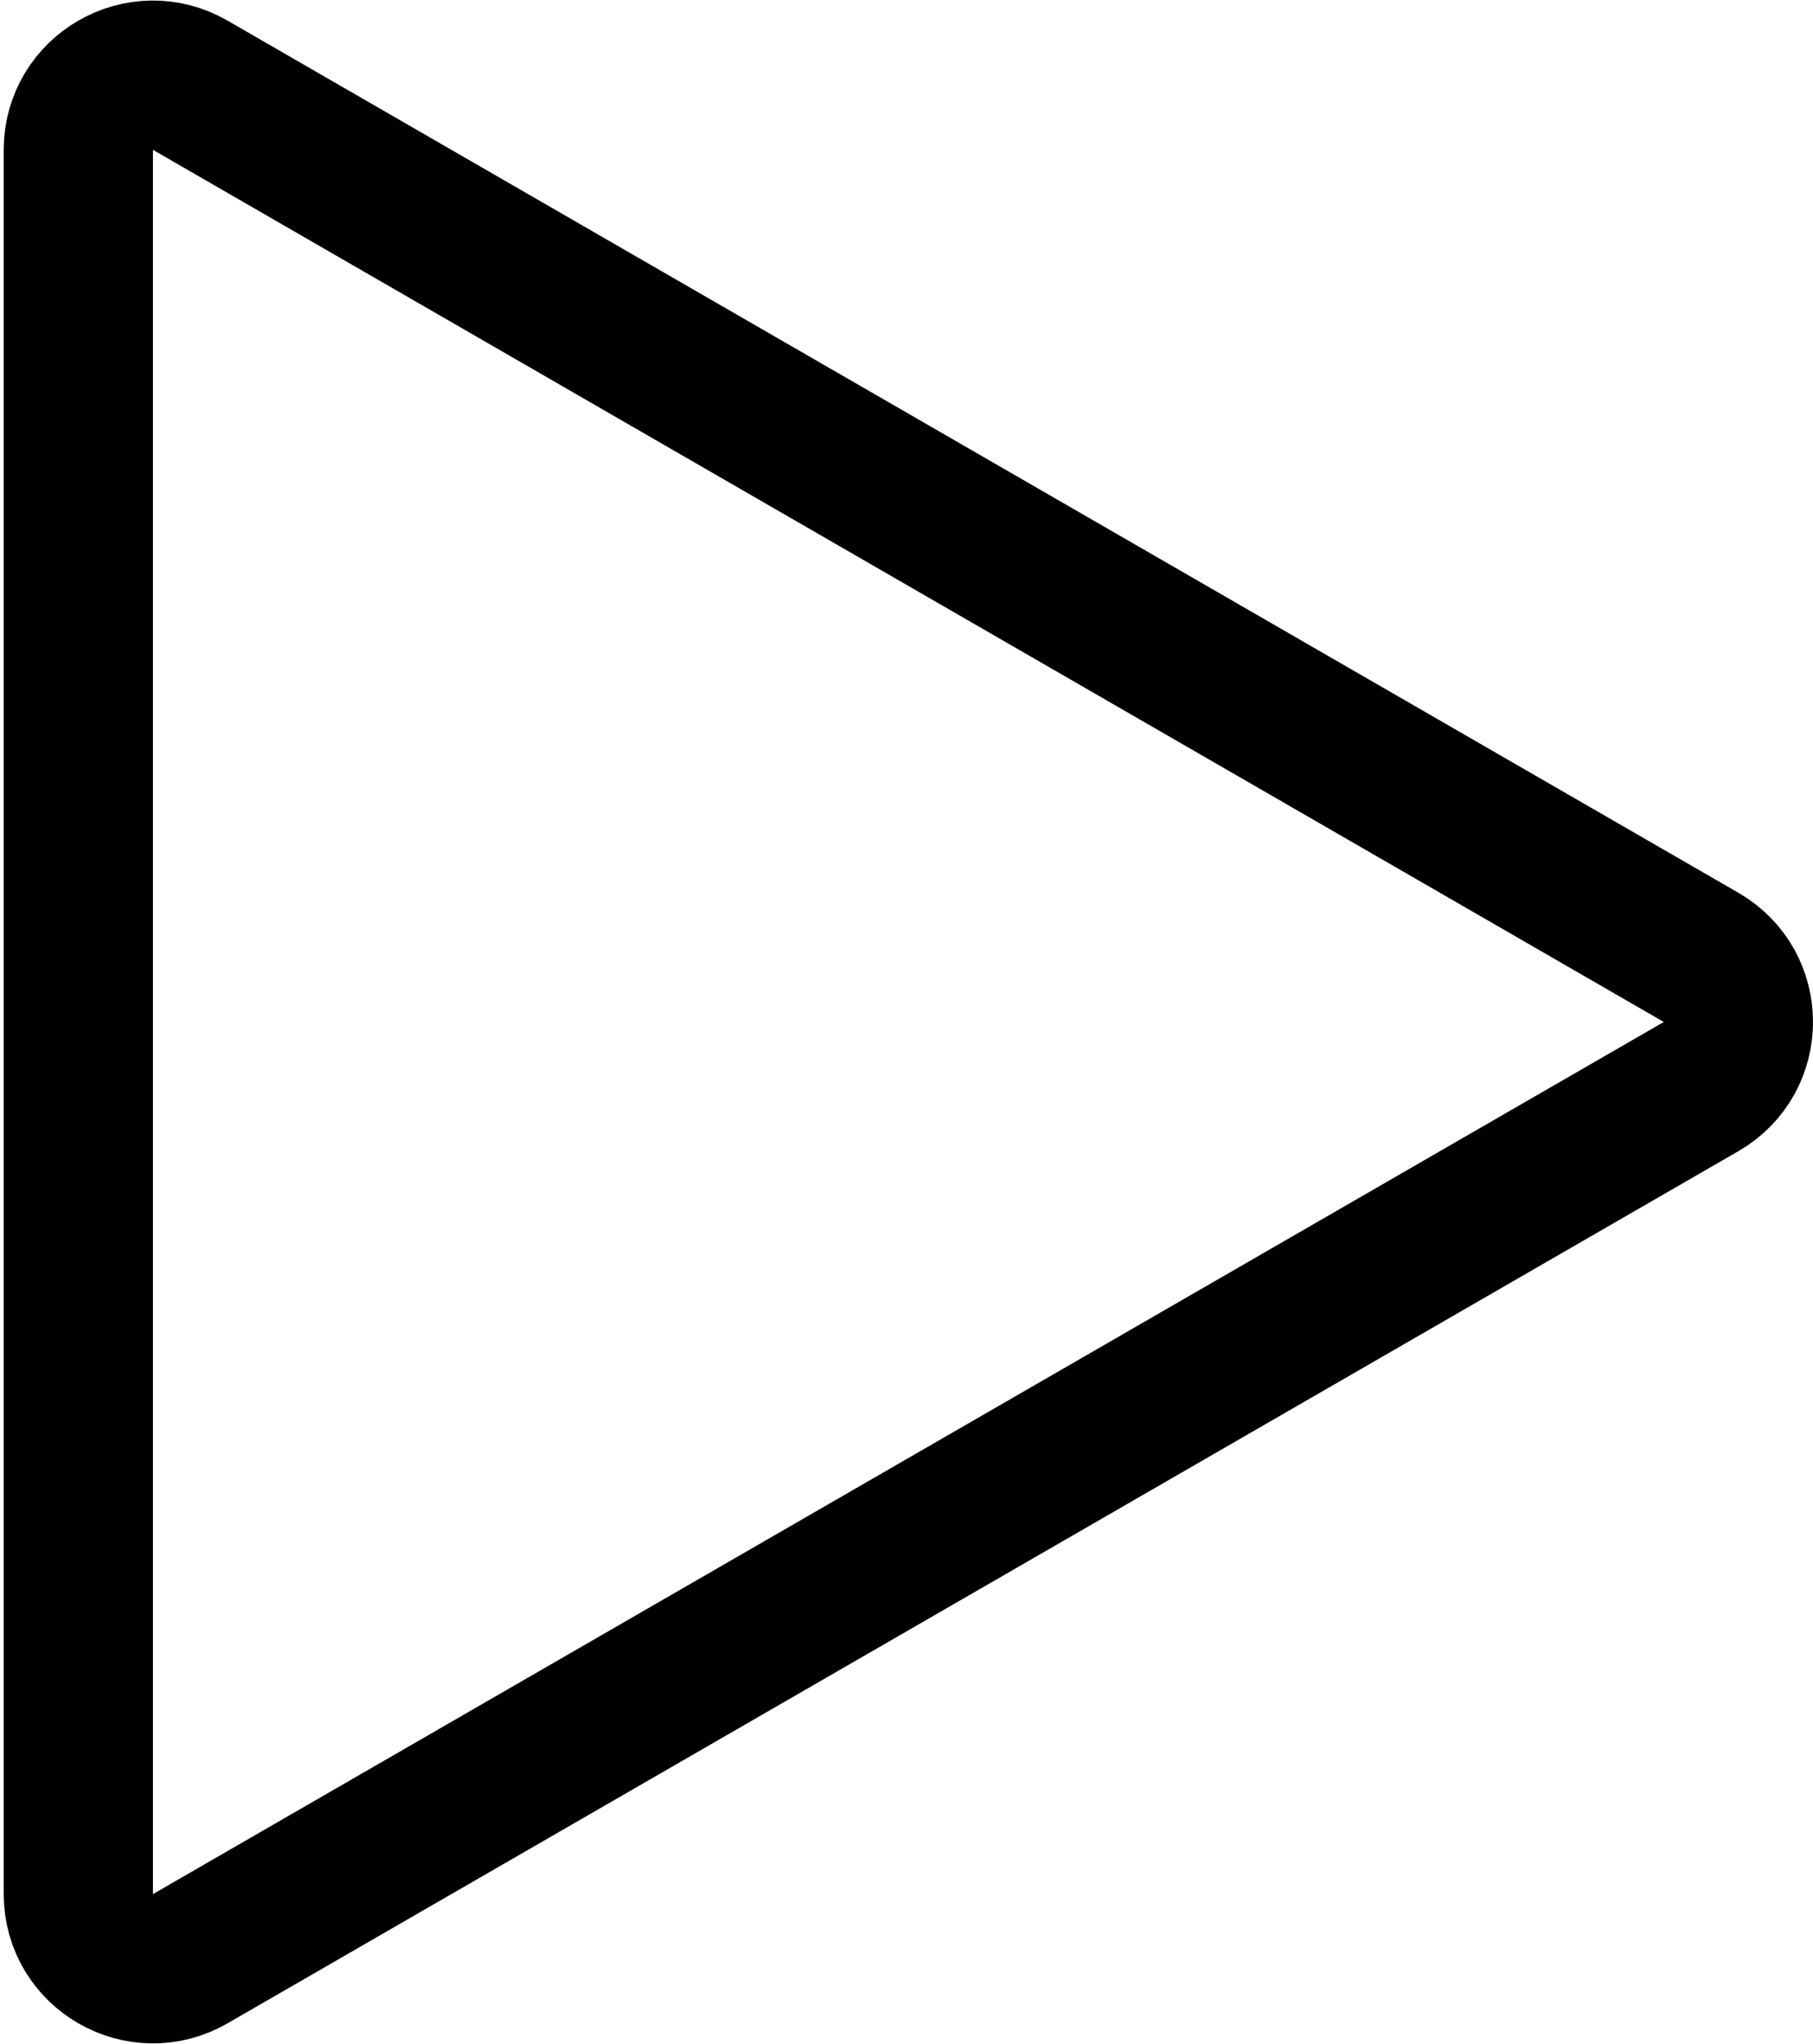
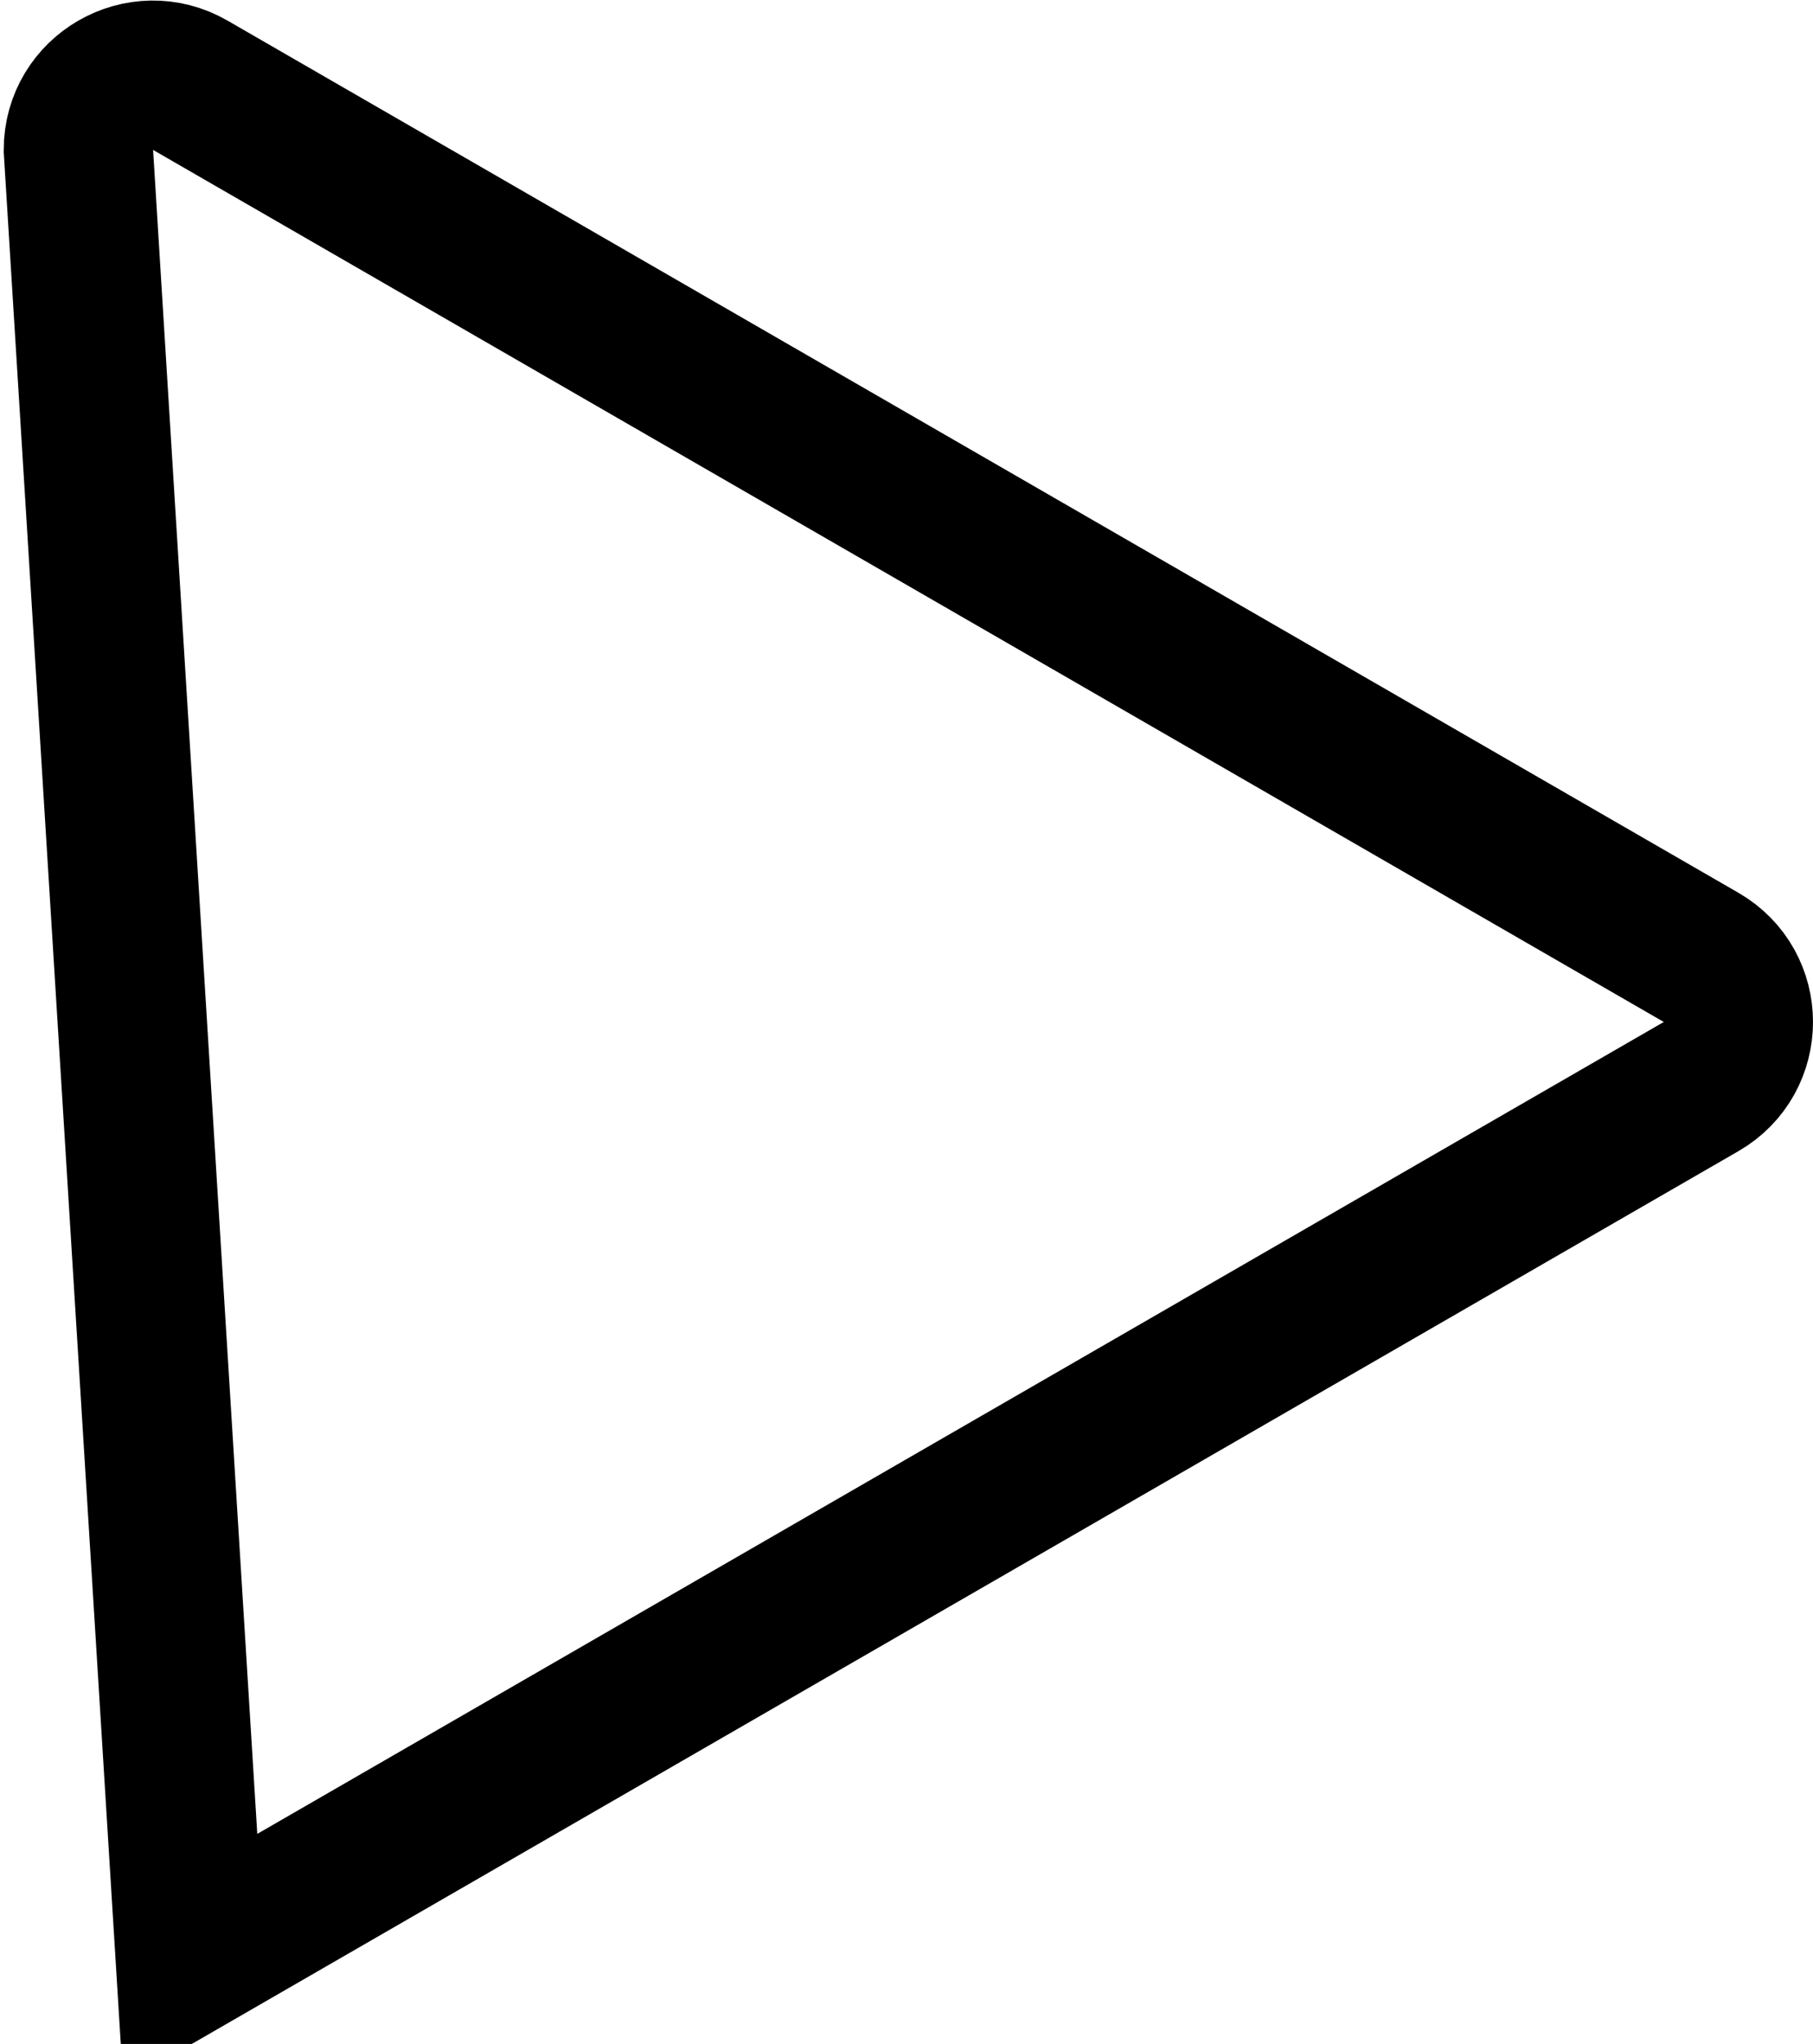
<svg xmlns="http://www.w3.org/2000/svg" width="243" height="274" viewBox="0 0 243 274" fill="none">
-   <path d="M228 128.34C234.667 132.189 234.667 141.811 228 145.66L25.5 262.574C18.833 266.423 10.5 261.611 10.5 253.913L10.5 20.087C10.5 12.389 18.833 7.577 25.5 11.426L228 128.34Z" stroke="black" stroke-width="20" />
+   <path d="M228 128.34C234.667 132.189 234.667 141.811 228 145.66L25.5 262.574L10.5 20.087C10.5 12.389 18.833 7.577 25.5 11.426L228 128.34Z" stroke="black" stroke-width="20" />
</svg>